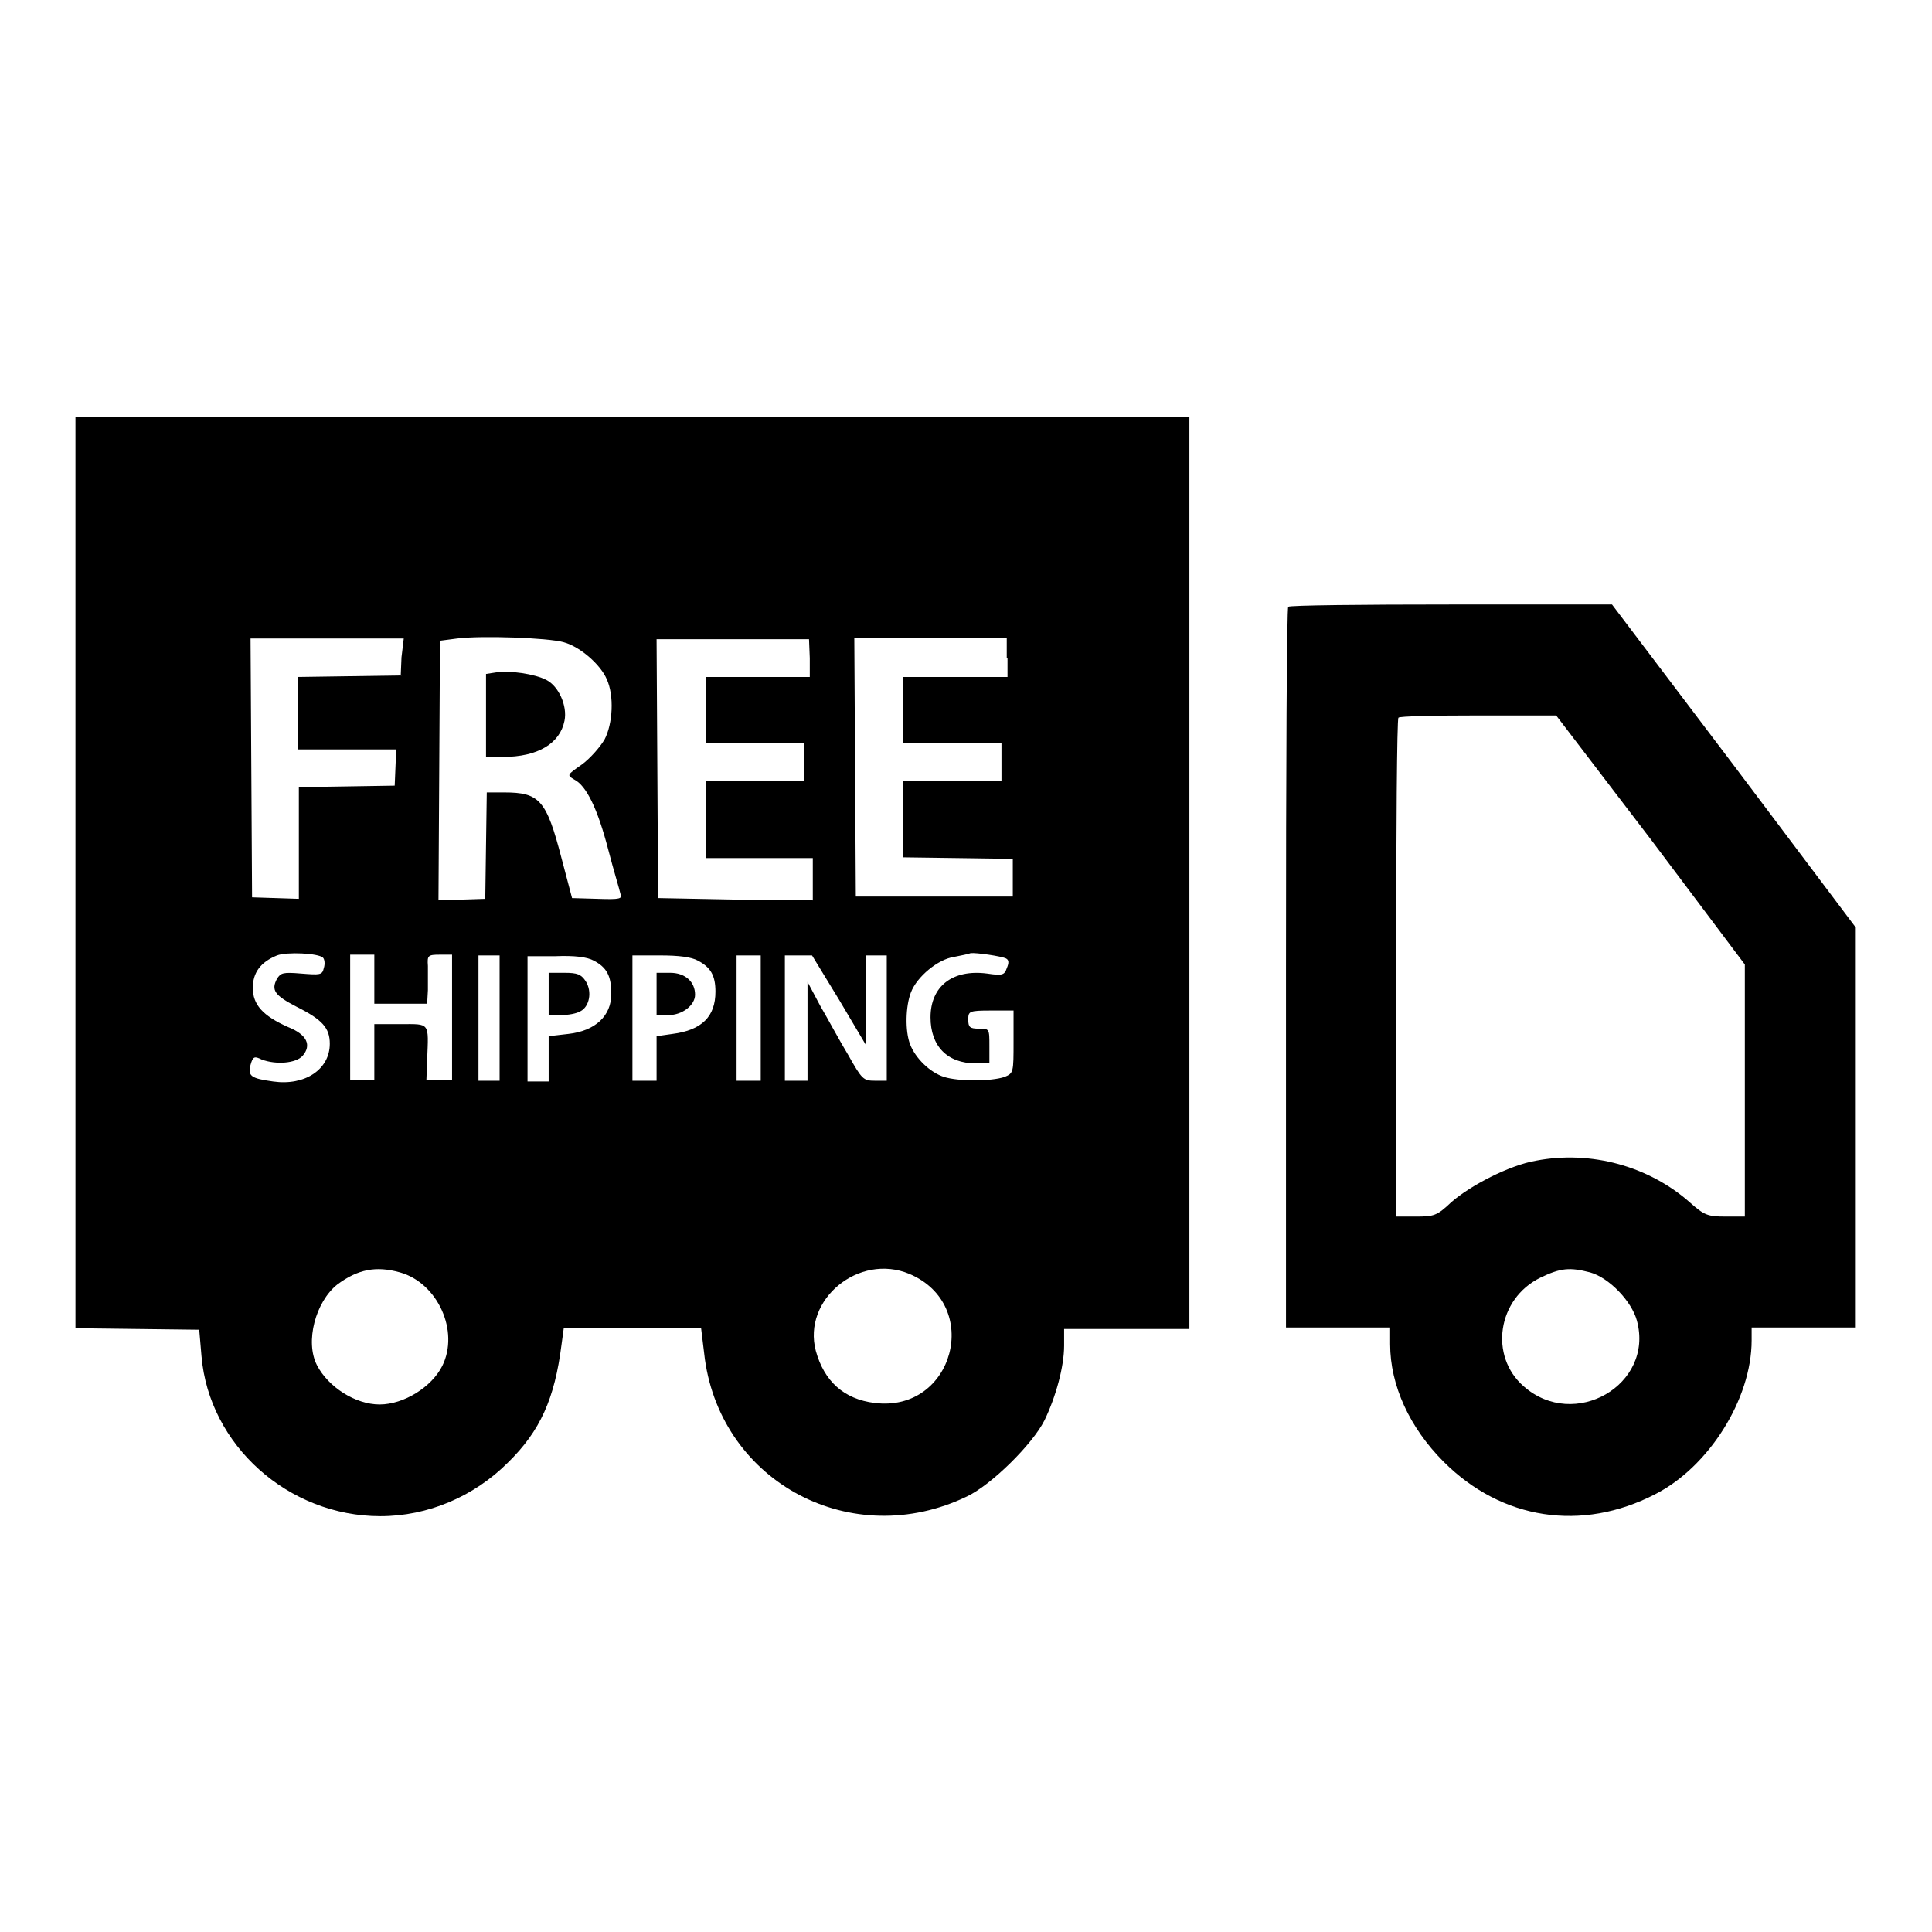
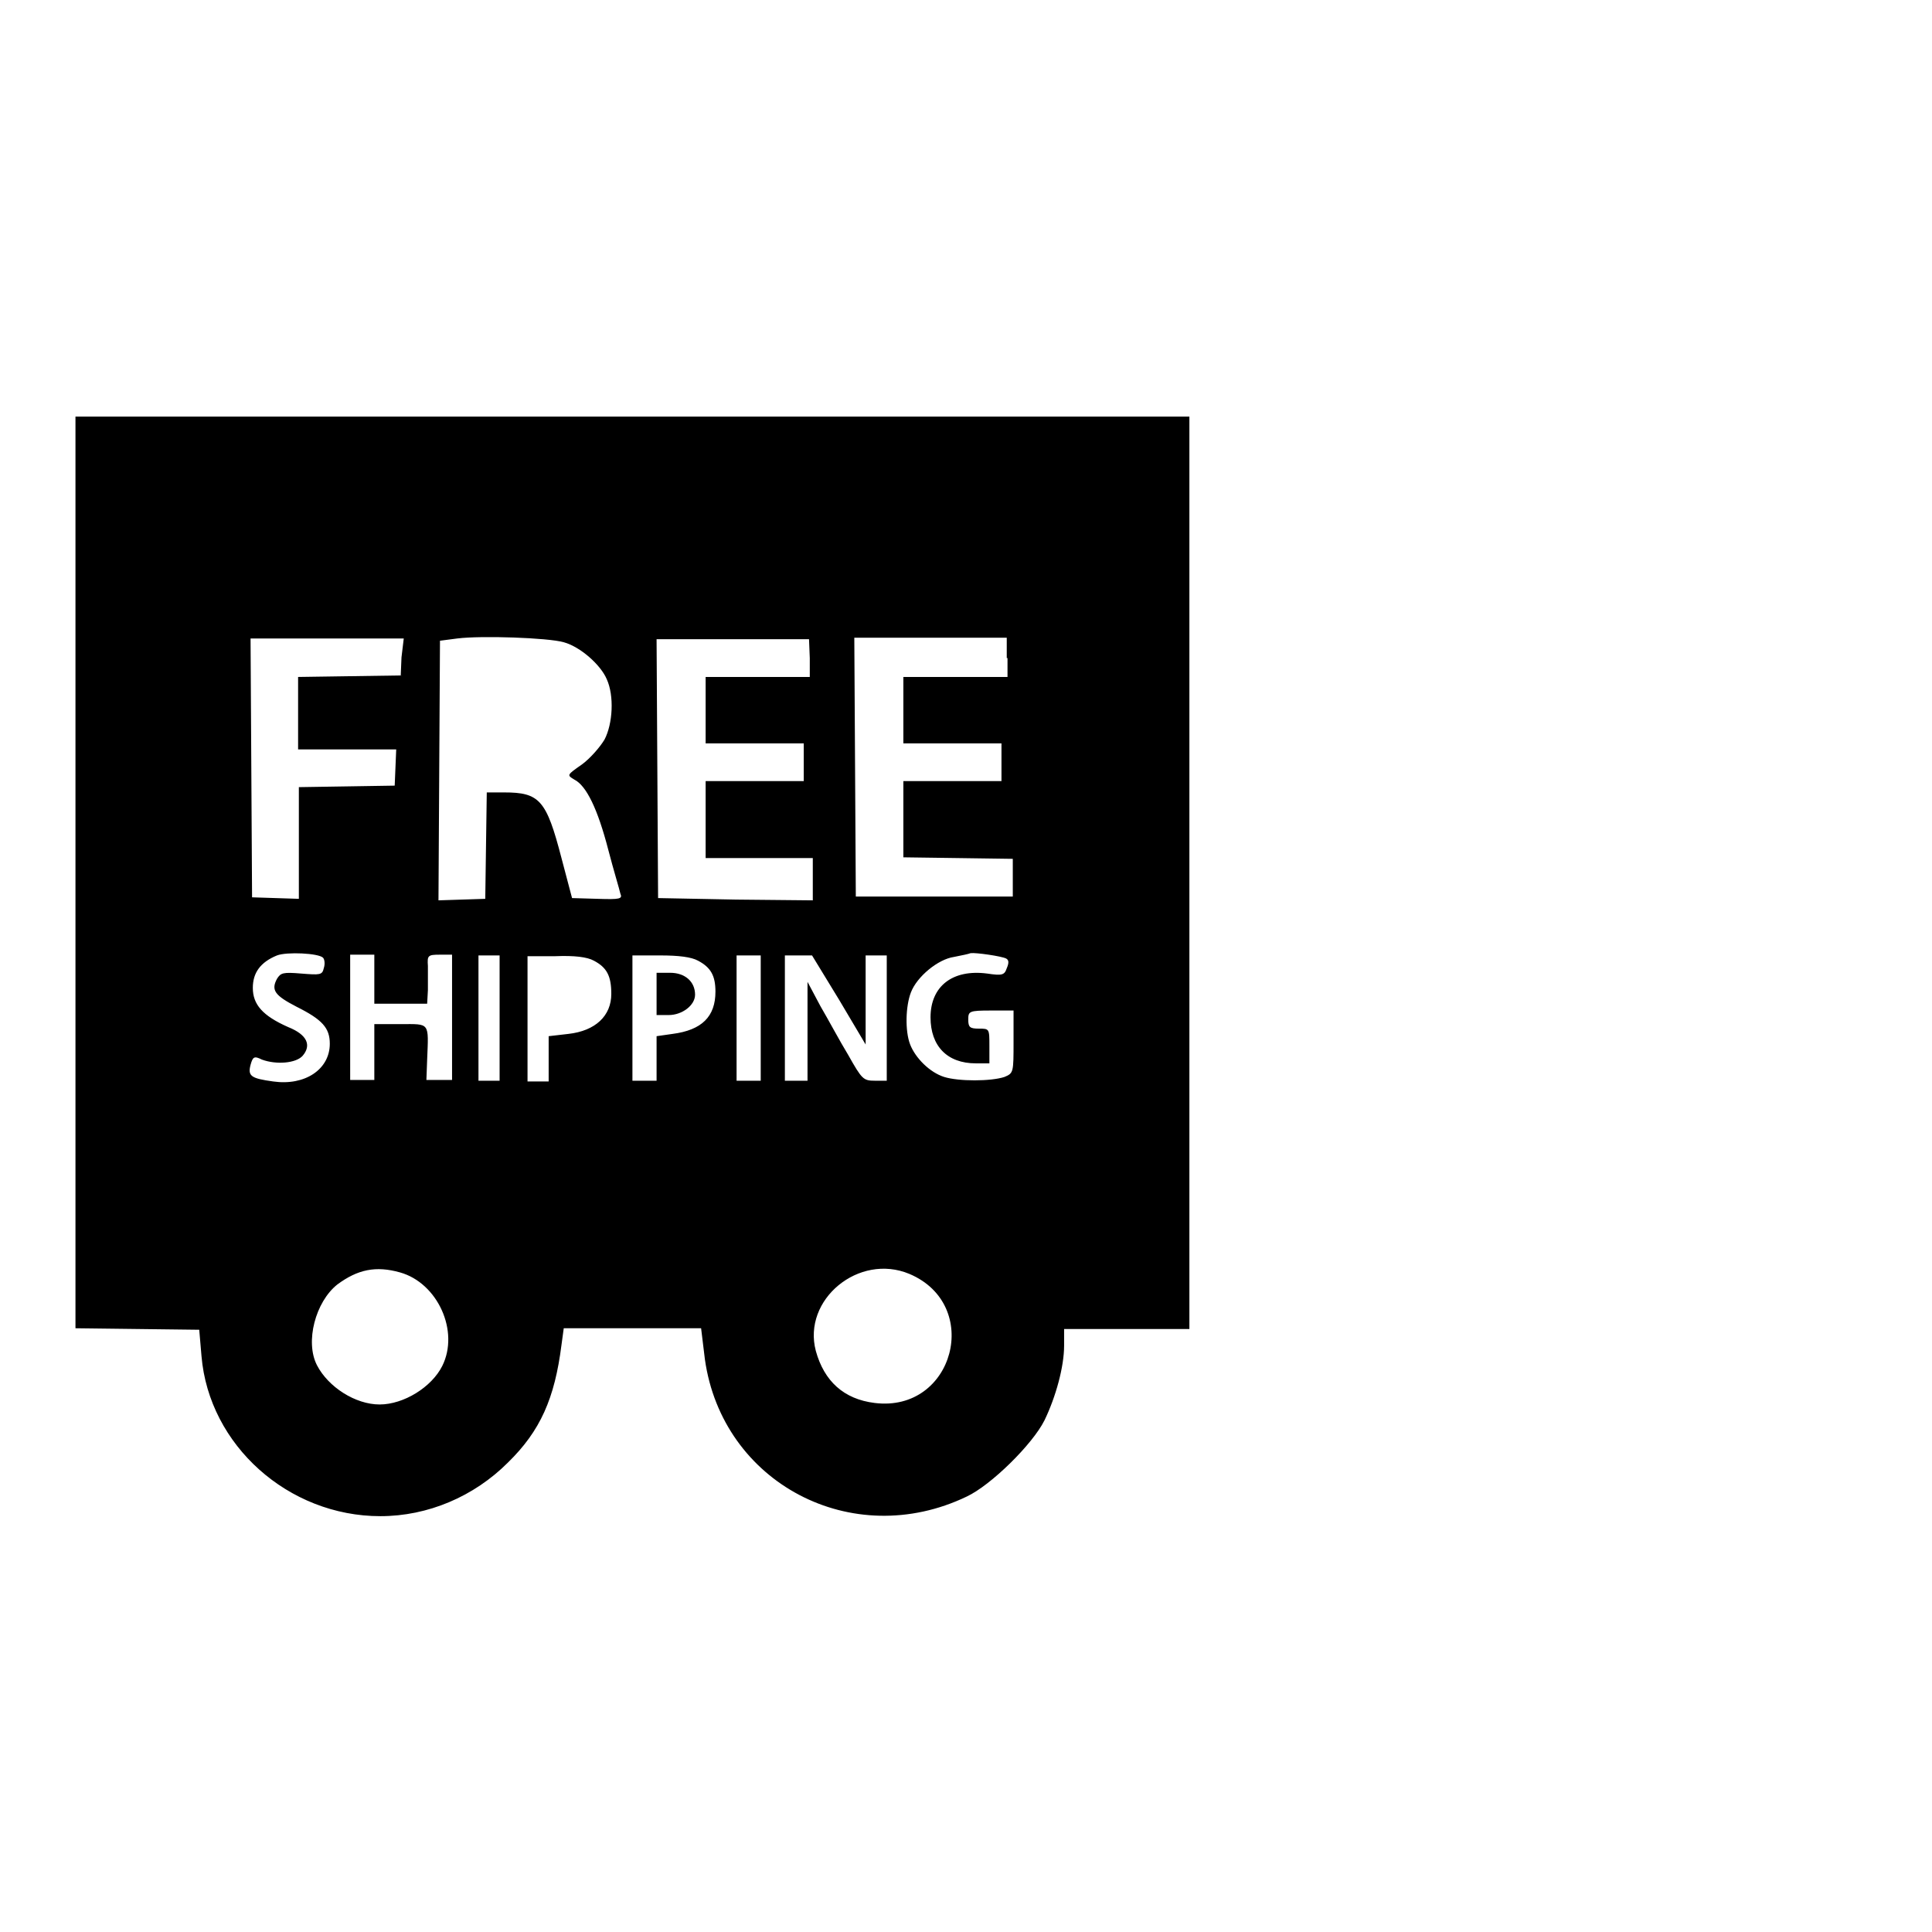
<svg xmlns="http://www.w3.org/2000/svg" version="1.1" x="0px" y="0px" viewBox="0 0 256 256" enable-background="new 0 0 256 256" xml:space="preserve">
  <g>
    <g>
      <g>
        <path fill="#000000" d="M10,115.6v60.4l8.2,0.1l8.2,0.1l0.3,3.5c1,11.8,11.5,21.2,23.7,21.2c6.3,0,12.4-2.6,16.9-7.1c4.3-4.2,6.2-8.5,7.1-15.6l0.3-2.2h9.1h9.1l0.5,4.1c2.3,16.4,19.5,25.5,34.7,18.2c3.2-1.5,8.7-6.9,10.3-10.1c1.5-3.1,2.6-7.1,2.6-9.9v-2.2h8.3h8.3v-60.4V55.2H83.8H10V115.6z M74.7,85.1c2.2,0.6,4.9,3,5.7,4.9c1,2.2,0.8,5.9-0.3,8c-0.6,1-1.9,2.5-3,3.3c-2,1.4-2,1.4-1,2c1.6,0.8,3.1,3.9,4.5,9.3c0.7,2.7,1.5,5.3,1.6,5.8c0.3,0.7,0,0.8-3,0.7l-3.4-0.1l-1.4-5.3c-2-7.7-2.9-8.7-7.6-8.7h-2.3l-0.1,7l-0.1,7.1l-3.1,0.1l-3.1,0.1l0.1-17.2l0.1-17.2l2.3-0.3C63.8,84.2,72.6,84.5,74.7,85.1z M53.2,87.1l-0.1,2.4l-6.8,0.1l-6.8,0.1v4.8v4.8H46h6.5l-0.1,2.4l-0.1,2.4l-6.3,0.1l-6.4,0.1v7.4v7.4l-3.1-0.1l-3.1-0.1l-0.1-17.2l-0.1-17.1h10.1h10.2L53.2,87.1z M107.3,87.2v2.5h-6.9h-6.9v4.4v4.4h6.5h6.5v2.5v2.5h-6.5h-6.5v5.1v5.1h7.1h7.1v2.8v2.8l-10.2-0.1L87.2,119l-0.1-17.2L87,84.7h10.1h10.1L107.3,87.2L107.3,87.2z M133.5,87.2v2.5h-6.9h-6.9v4.4v4.4h6.5h6.5v2.5v2.5h-6.5h-6.5v5.1v5l7.3,0.1l7.2,0.1v2.5v2.5h-10.4h-10.4l-0.1-17.2l-0.1-17.1h10.1h10.1V87.2L133.5,87.2z M42.8,126.9c0.2,0.2,0.3,0.8,0.1,1.4c-0.2,0.9-0.5,0.9-3,0.7c-2.4-0.2-2.7-0.1-3.2,0.7c-0.8,1.5-0.3,2.2,2.6,3.7c3.4,1.7,4.4,2.8,4.4,4.9c0,3.4-3.3,5.6-7.5,5c-2.9-0.4-3.4-0.7-3-2.2c0.3-1.1,0.5-1.2,1.5-0.7c1.9,0.7,4.5,0.5,5.4-0.5c1.2-1.4,0.6-2.8-1.9-3.8c-3.4-1.5-4.7-3-4.7-5.2c0-2,1-3.4,3.2-4.3C38,126.1,42.2,126.3,42.8,126.9z M133.3,127c0.4,0.2,0.4,0.6,0.1,1.3c-0.3,0.9-0.6,1-2.6,0.7c-4.6-0.6-7.5,1.7-7.5,5.8c0,3.8,2.2,6.1,6,6.1h1.8v-2.3c0-2.3,0-2.3-1.4-2.3c-1.2,0-1.4-0.2-1.4-1.2c0-1.1,0.1-1.2,3-1.2h3v4.1c0,4.1,0,4.2-1.2,4.7c-1.8,0.6-6.1,0.6-8,0c-1.9-0.6-3.8-2.5-4.5-4.3c-0.7-1.8-0.6-5.1,0.1-6.9c0.8-2.1,3.6-4.4,5.7-4.7c1-0.2,2-0.4,2.2-0.5C129.3,126.2,132.7,126.7,133.3,127z M49.6,129.8v3.2h3.5h3.5l0.1-1.8c0-0.9,0-2.4,0-3.2c-0.1-1.4,0-1.5,1.6-1.5h1.6v8.3v8.3h-1.7h-1.7l0.1-2.7c0.2-5,0.4-4.7-3.5-4.7h-3.5v3.7v3.7h-1.6h-1.6v-8.3v-8.3h1.6h1.6V129.8z M66.2,134.9v8.3h-1.4h-1.4v-8.3v-8.3h1.4h1.4V134.9z M78.7,127.3c1.7,0.9,2.3,2,2.3,4.4c0,2.9-2.1,4.9-5.7,5.3l-2.6,0.3v3v3h-1.4h-1.4v-8.3v-8.3h3.7C76.1,126.6,77.8,126.8,78.7,127.3z M92.5,127.3c1.7,0.9,2.3,2,2.3,4.1c0,3.3-1.8,5.1-5.7,5.6l-2.1,0.3v2.9v3h-1.6h-1.6v-8.3v-8.3h3.7C89.9,126.6,91.6,126.8,92.5,127.3z M100.8,134.9v8.3h-1.6h-1.6v-8.3v-8.3h1.6h1.6V134.9z M111.2,132.5l3.5,5.9v-5.9v-5.9h1.4h1.4v8.3v8.3h-1.6c-1.5,0-1.7-0.2-3.5-3.4c-1.1-1.8-2.7-4.8-3.7-6.5l-1.7-3.2l0,6.5v6.6h-1.4H104v-8.3v-8.3h1.8h1.8L111.2,132.5z M53,168.6c5,1.4,7.9,7.8,5.6,12.4c-1.4,2.8-5.1,5.1-8.3,5.1c-3.2,0-6.8-2.3-8.3-5.2c-1.6-3.1-0.2-8.4,2.7-10.7C47.4,168.2,49.8,167.7,53,168.6z M120.5,168.8c9.7,4.1,5.9,18.4-4.6,17.1c-4.1-0.5-6.7-2.9-7.8-6.9C106.3,172.2,113.8,166,120.5,168.8z" />
-         <path fill="#000000" d="M65.7,89.1l-1.3,0.2v5.5v5.5h2.2c4.7,0,7.6-1.8,8.2-4.8c0.4-2-0.8-4.6-2.4-5.4C70.9,89.3,67.5,88.8,65.7,89.1z" />
-         <path fill="#000000" d="M72.7,131.7v2.8h1.7c0.9,0,2-0.2,2.5-0.5c1.2-0.6,1.6-2.6,0.7-4c-0.6-0.9-1.1-1.1-2.8-1.1h-2.1L72.7,131.7L72.7,131.7z" />
        <path fill="#000000" d="M87,131.7v2.8h1.6c1.8,0,3.5-1.3,3.5-2.7c0-1.7-1.3-2.9-3.3-2.9H87L87,131.7L87,131.7z" />
-         <path fill="#000000" d="M170.7,80.4c-0.2,0.1-0.3,21.7-0.3,47.9v47.6h6.9h6.9v2.2c0,5.5,2.6,11.1,7.1,15.6c7.7,7.7,18.3,9.3,28,4.3c7.1-3.6,12.8-12.6,12.8-20.4v-1.7h6.9h6.9v-26.5v-26.5l-16.1-21.4l-16.2-21.4h-21.3C180.6,80.1,170.9,80.2,170.7,80.4z M218.8,111.3l12.4,16.5l0,16.7v16.7h-2.6c-2.3,0-2.8-0.2-4.6-1.8c-5.5-4.9-13.2-7-20.5-5.6c-3.5,0.6-8.7,3.3-11.2,5.5c-1.9,1.8-2.3,1.9-4.7,1.9h-2.6v-32.9c0-18.1,0.1-33,0.3-33.2c0.1-0.2,4.9-0.3,10.6-0.3h10.3L218.8,111.3z M210.7,168.6c2.5,0.7,5.5,3.8,6.2,6.4c2.3,8.5-8.3,14.6-15,8.7c-4.6-4-3.5-11.6,2.2-14.4C206.8,168,208,167.9,210.7,168.6z" />
      </g>
    </g>
  </g>
</svg>